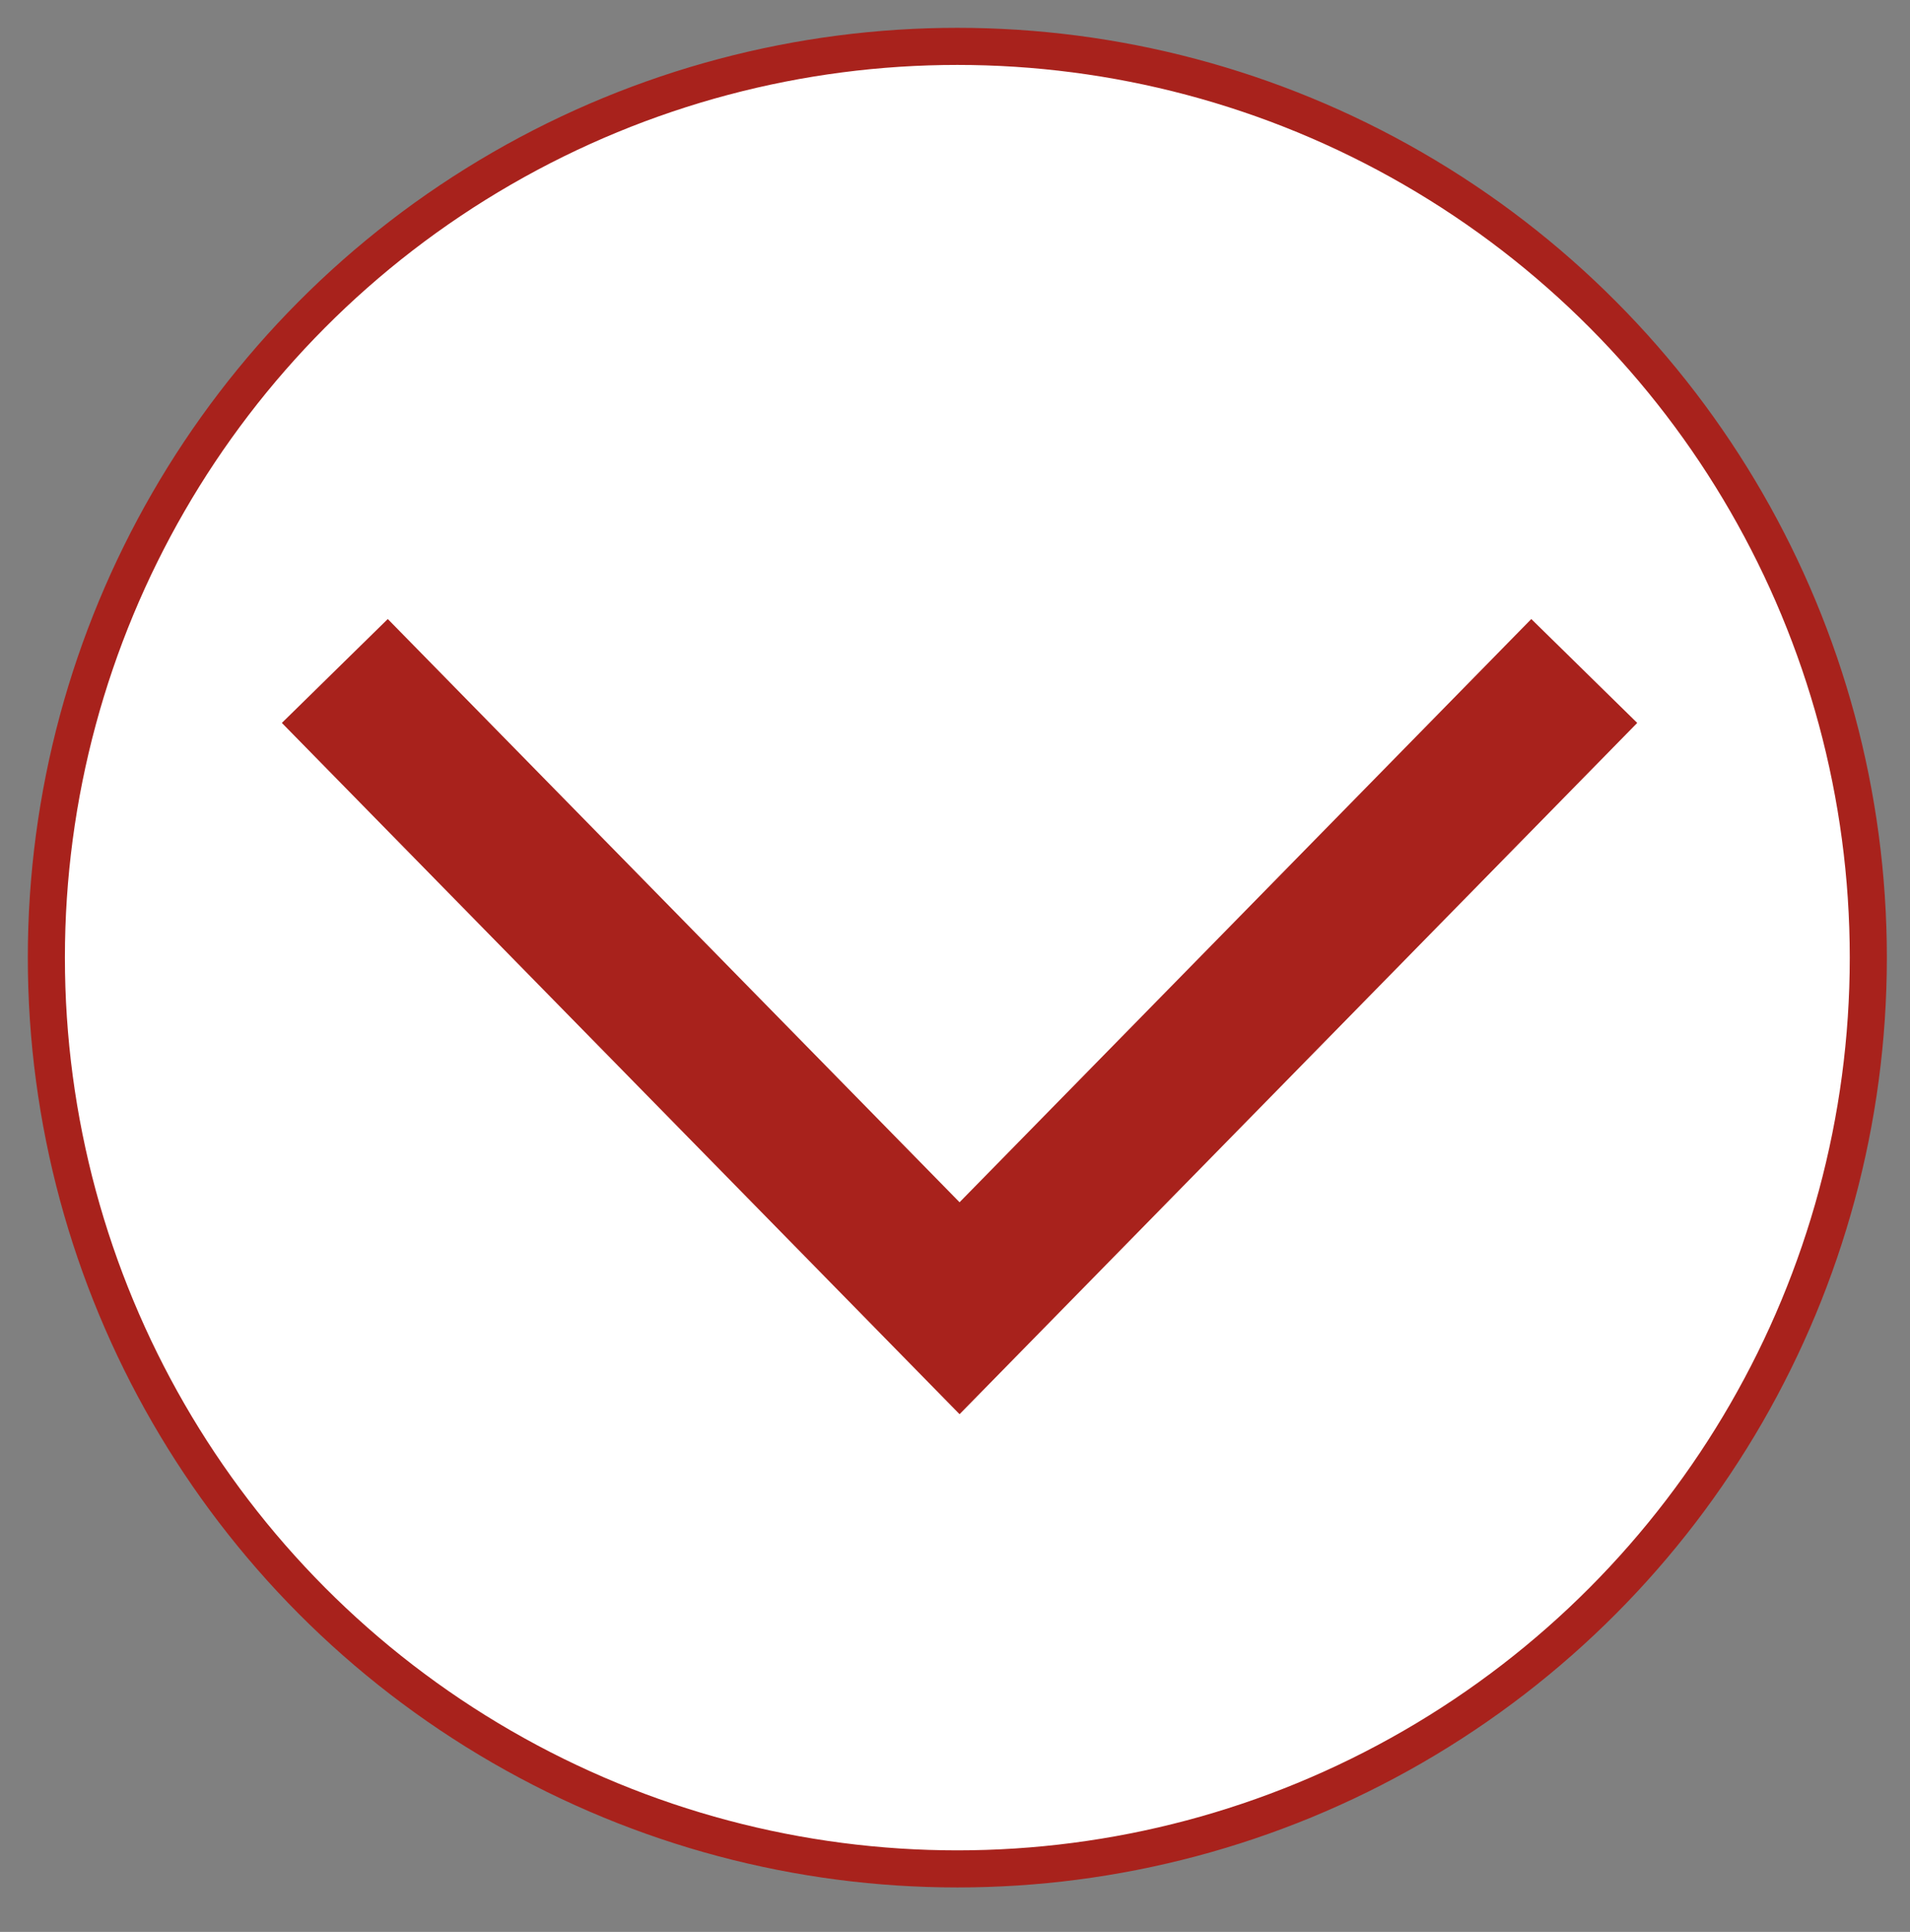
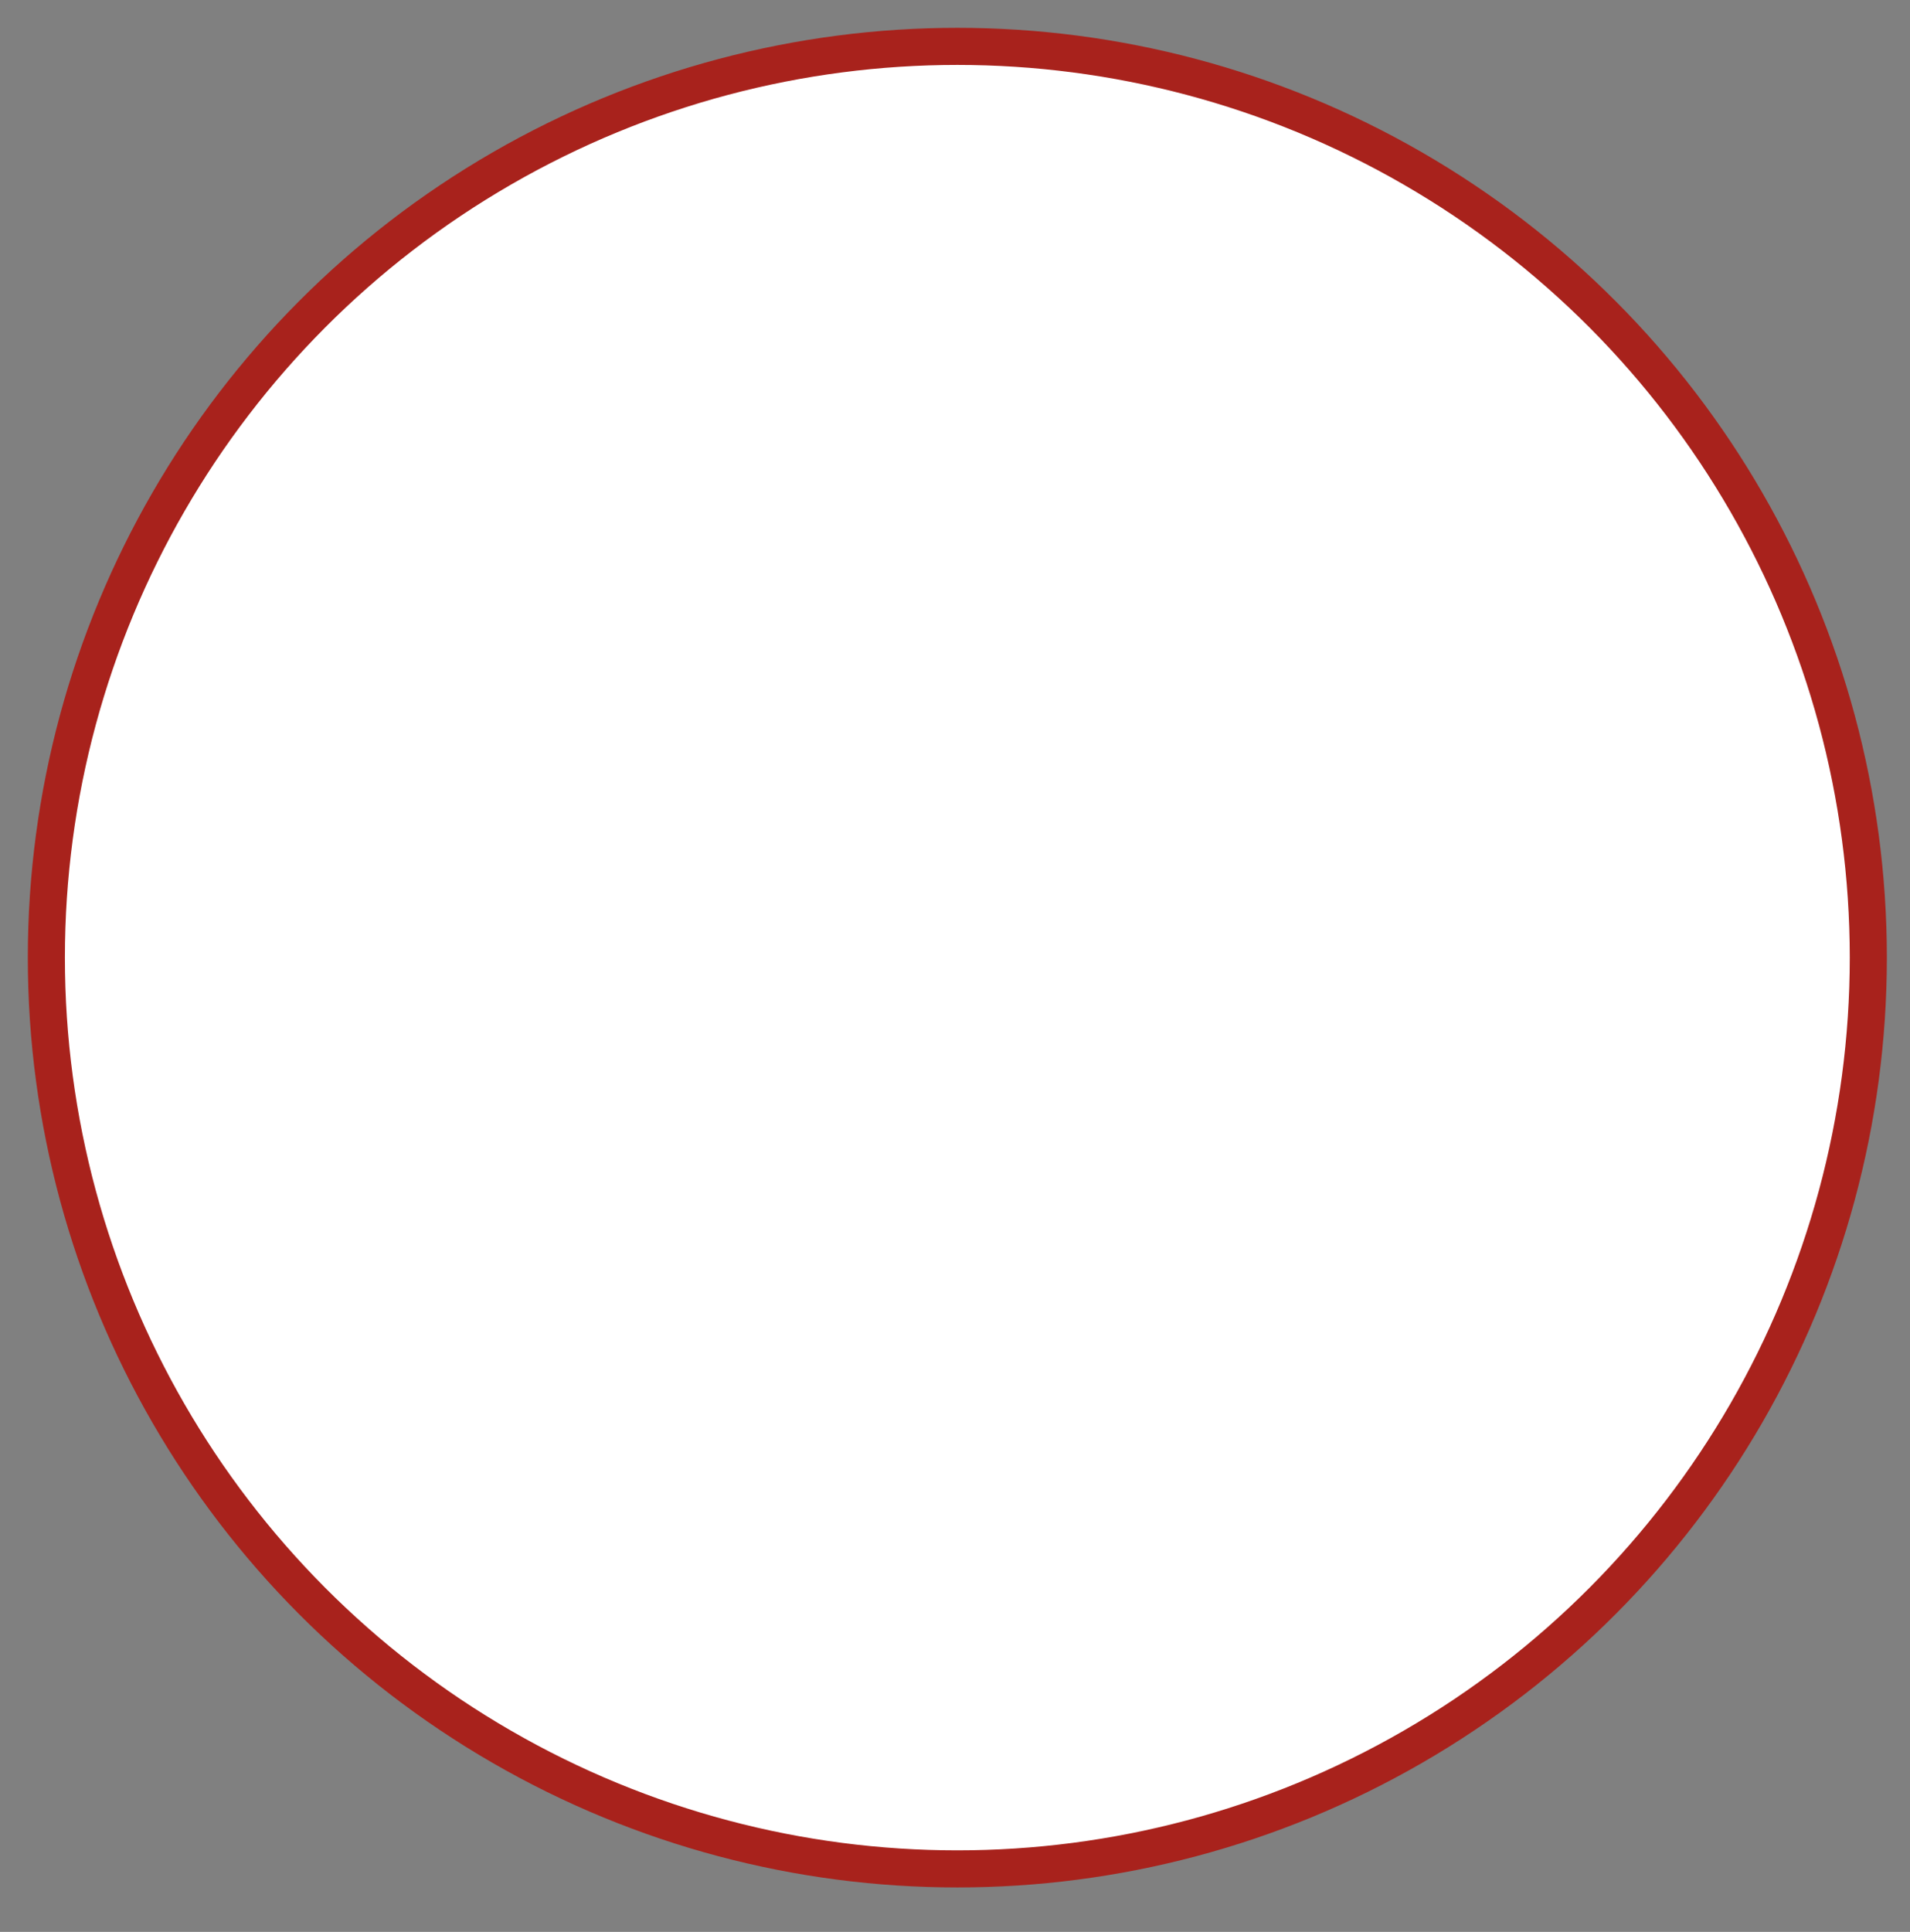
<svg xmlns="http://www.w3.org/2000/svg" version="1.1" id="Ebene_1" x="0px" y="0px" width="51.5px" height="52.074px" viewBox="0 0 51.5 52.074" enable-background="new 0 0 51.5 52.074" xml:space="preserve">
  <rect x="0" y="0" width="51.5" height="52.074" fill="#808080" stroke="none" />
  <circle id="kreis" fill="#FFFFFF" stroke="#A8221C" cx="25.813" cy="25.813" r="24.563" />
-   <polyline id="pfeil" fill="#FFFFFF" stroke="#A8221C" stroke-width="4" points="42.717,18.086 25.873,35.263 9.028,18.086 " />
</svg>